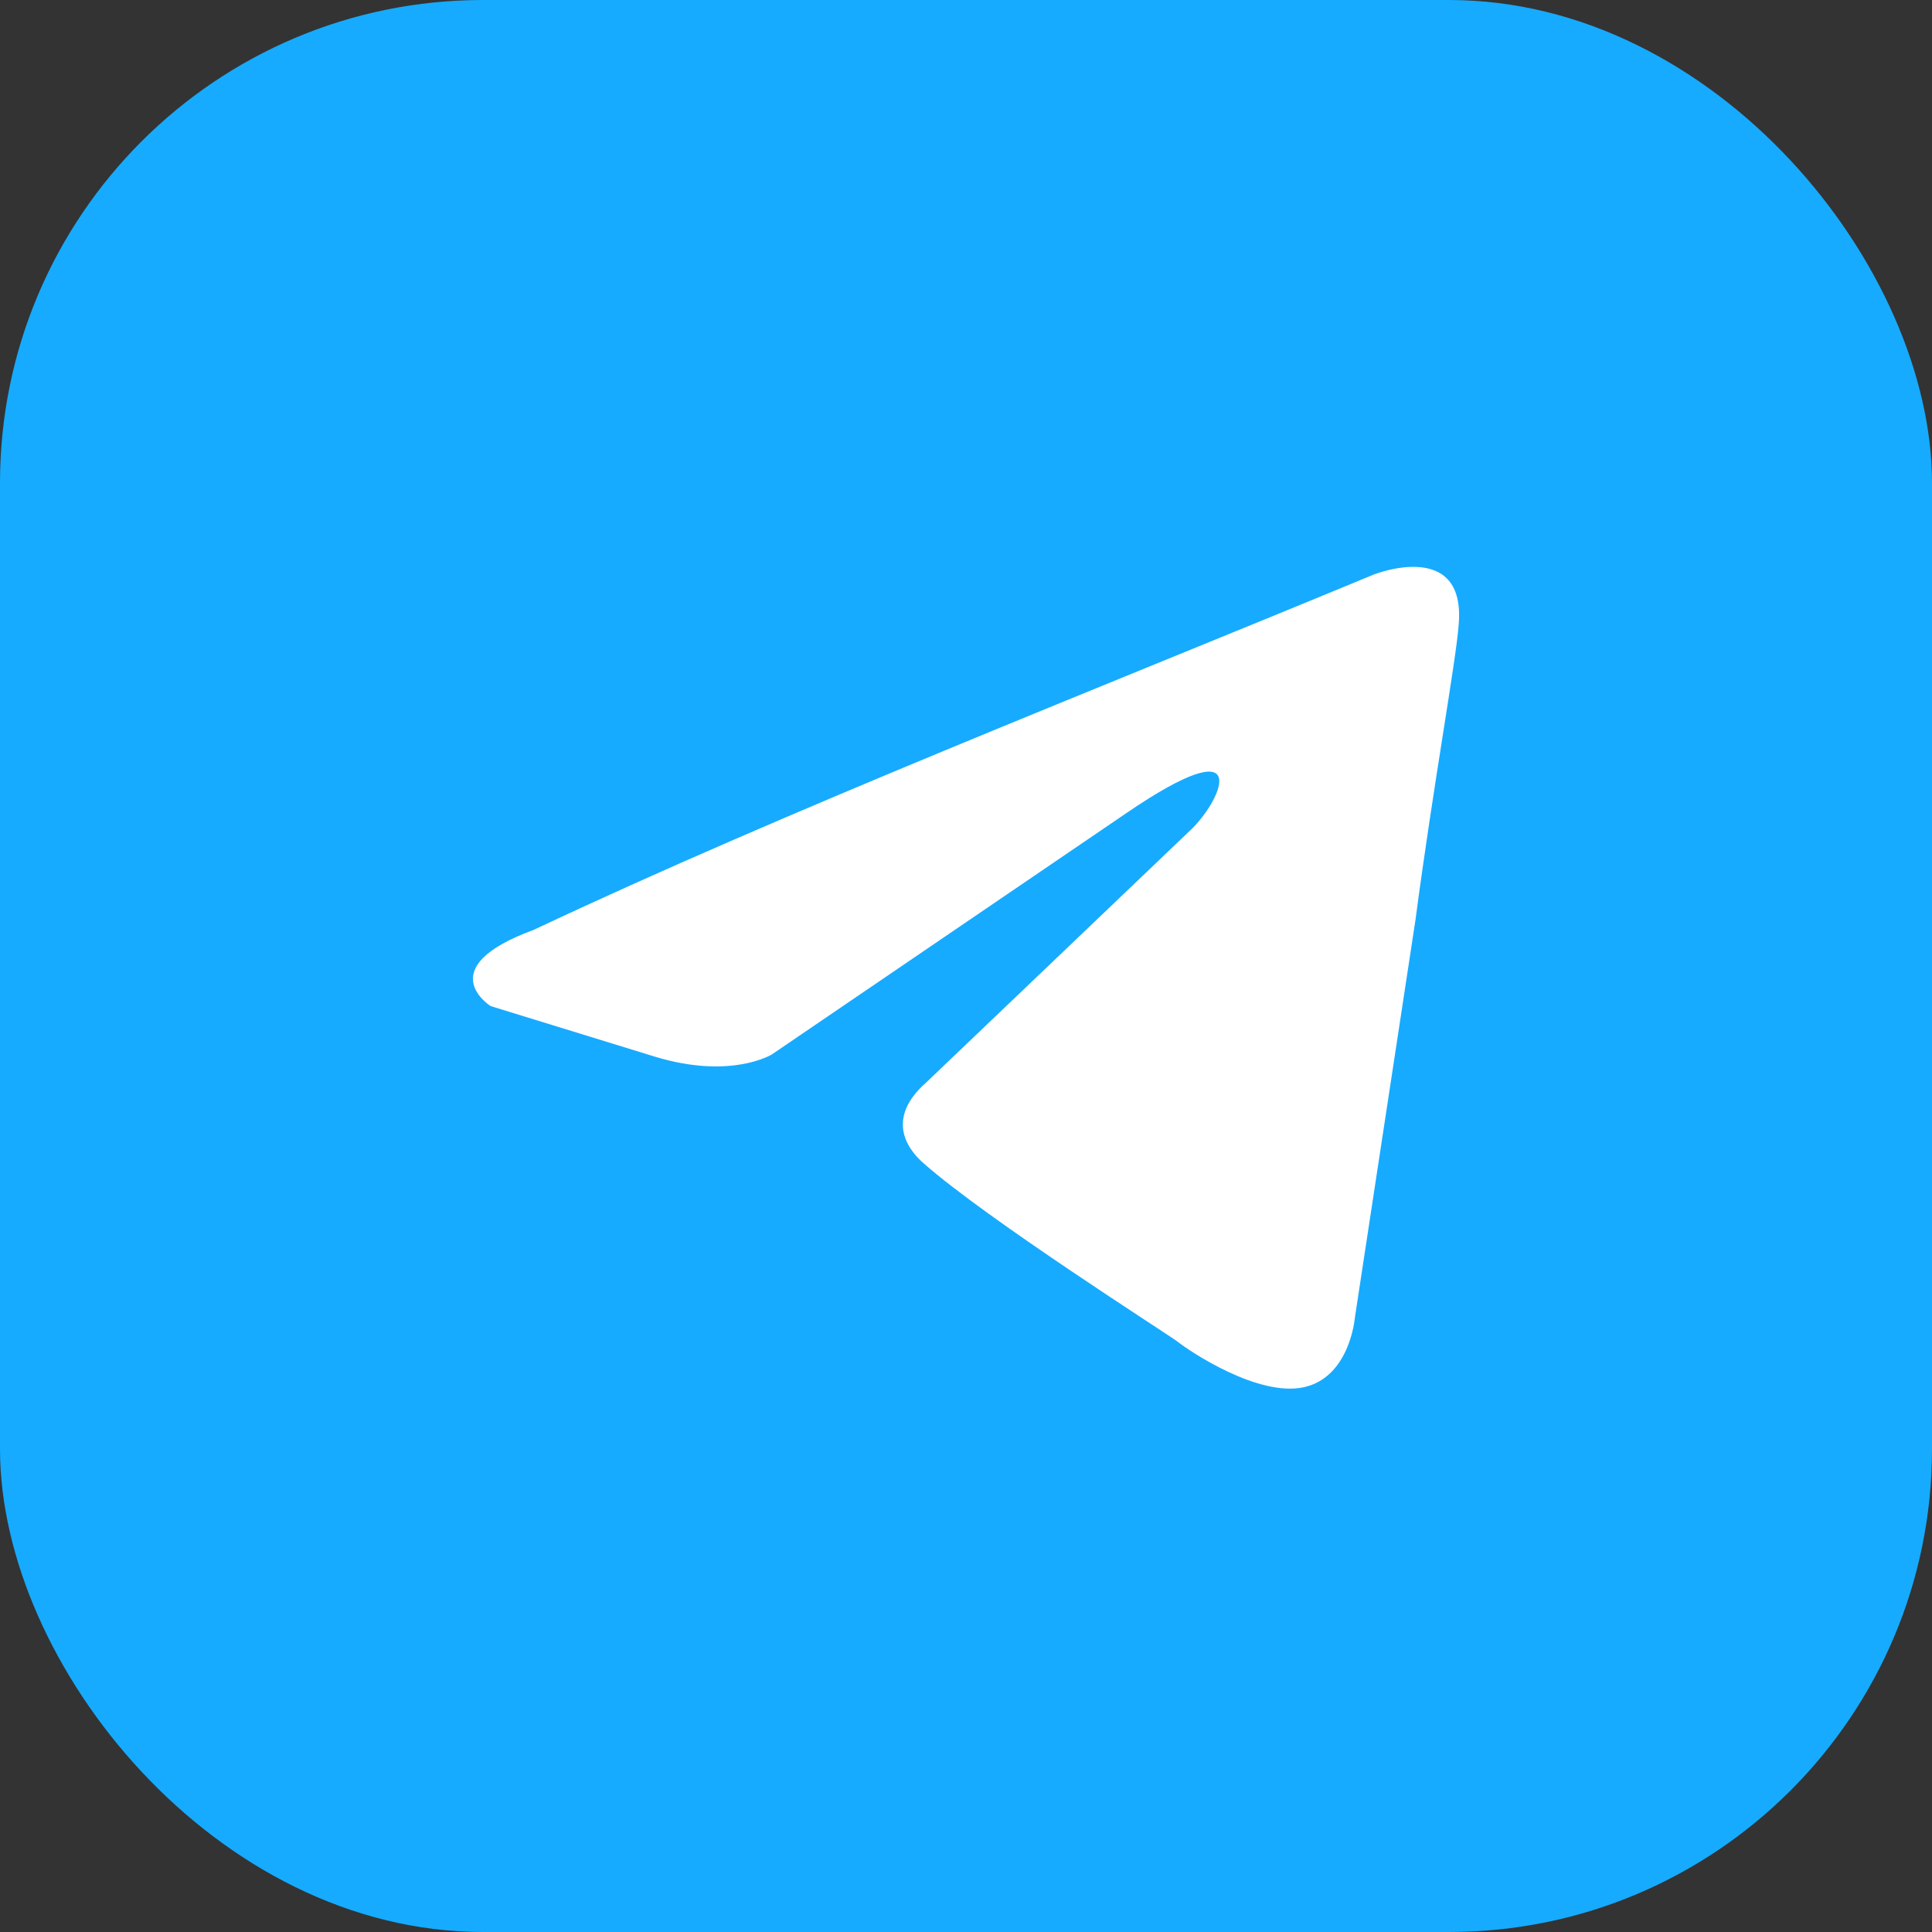
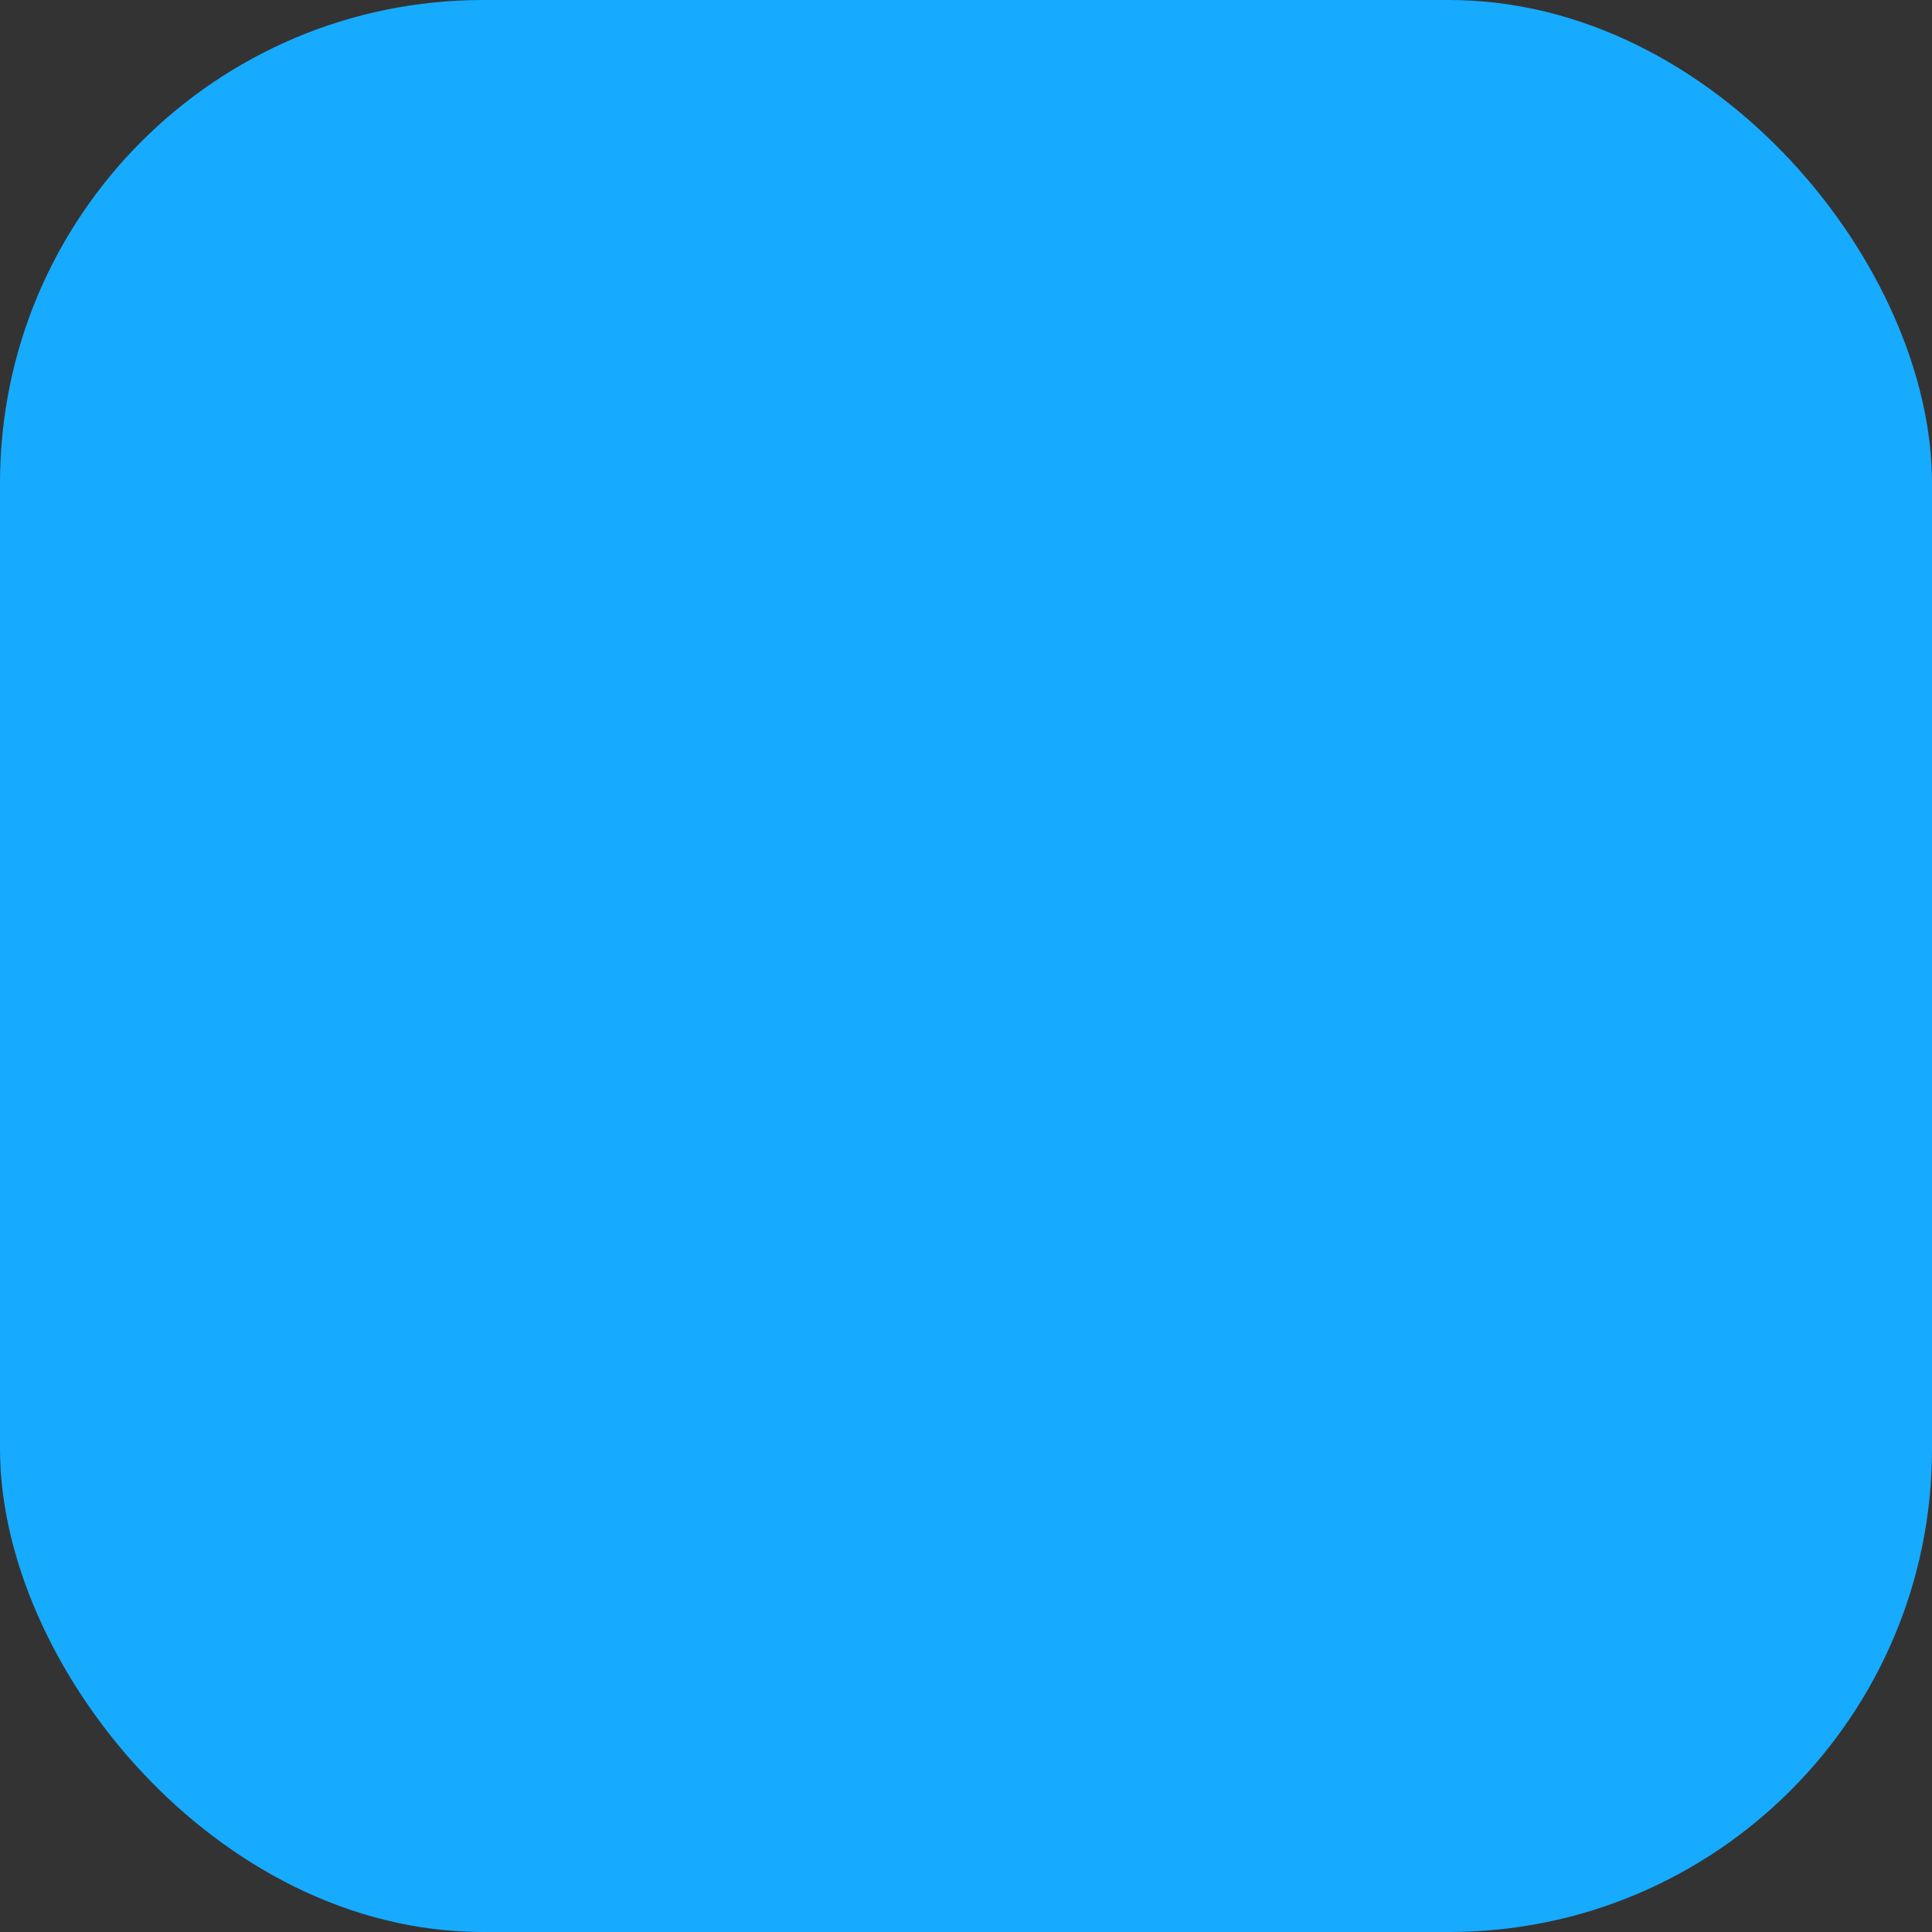
<svg xmlns="http://www.w3.org/2000/svg" width="24" height="24" fill="none" viewBox="0 0 24 24">
  <rect x="0" y="0" width="24" height="24" fill="#333333" stroke="none" />
  <rect width="24" height="24" fill="#16ABFF" rx="6" />
-   <path fill="#fff" d="M17.08 7.132s1.134-.442 1.04.631c-.032.442-.315 1.989-.536 3.661l-.755 4.956s-.063.726-.63.852c-.566.126-1.416-.442-1.574-.568-.126-.095-2.36-1.515-3.148-2.21-.22-.189-.472-.568.032-1.01l3.305-3.156c.378-.379.756-1.262-.818-.19l-4.407 3s-.504.315-1.448.03l-2.046-.63s-.756-.474.535-.947c3.148-1.484 7.02-2.999 10.45-4.42Z" />
</svg>